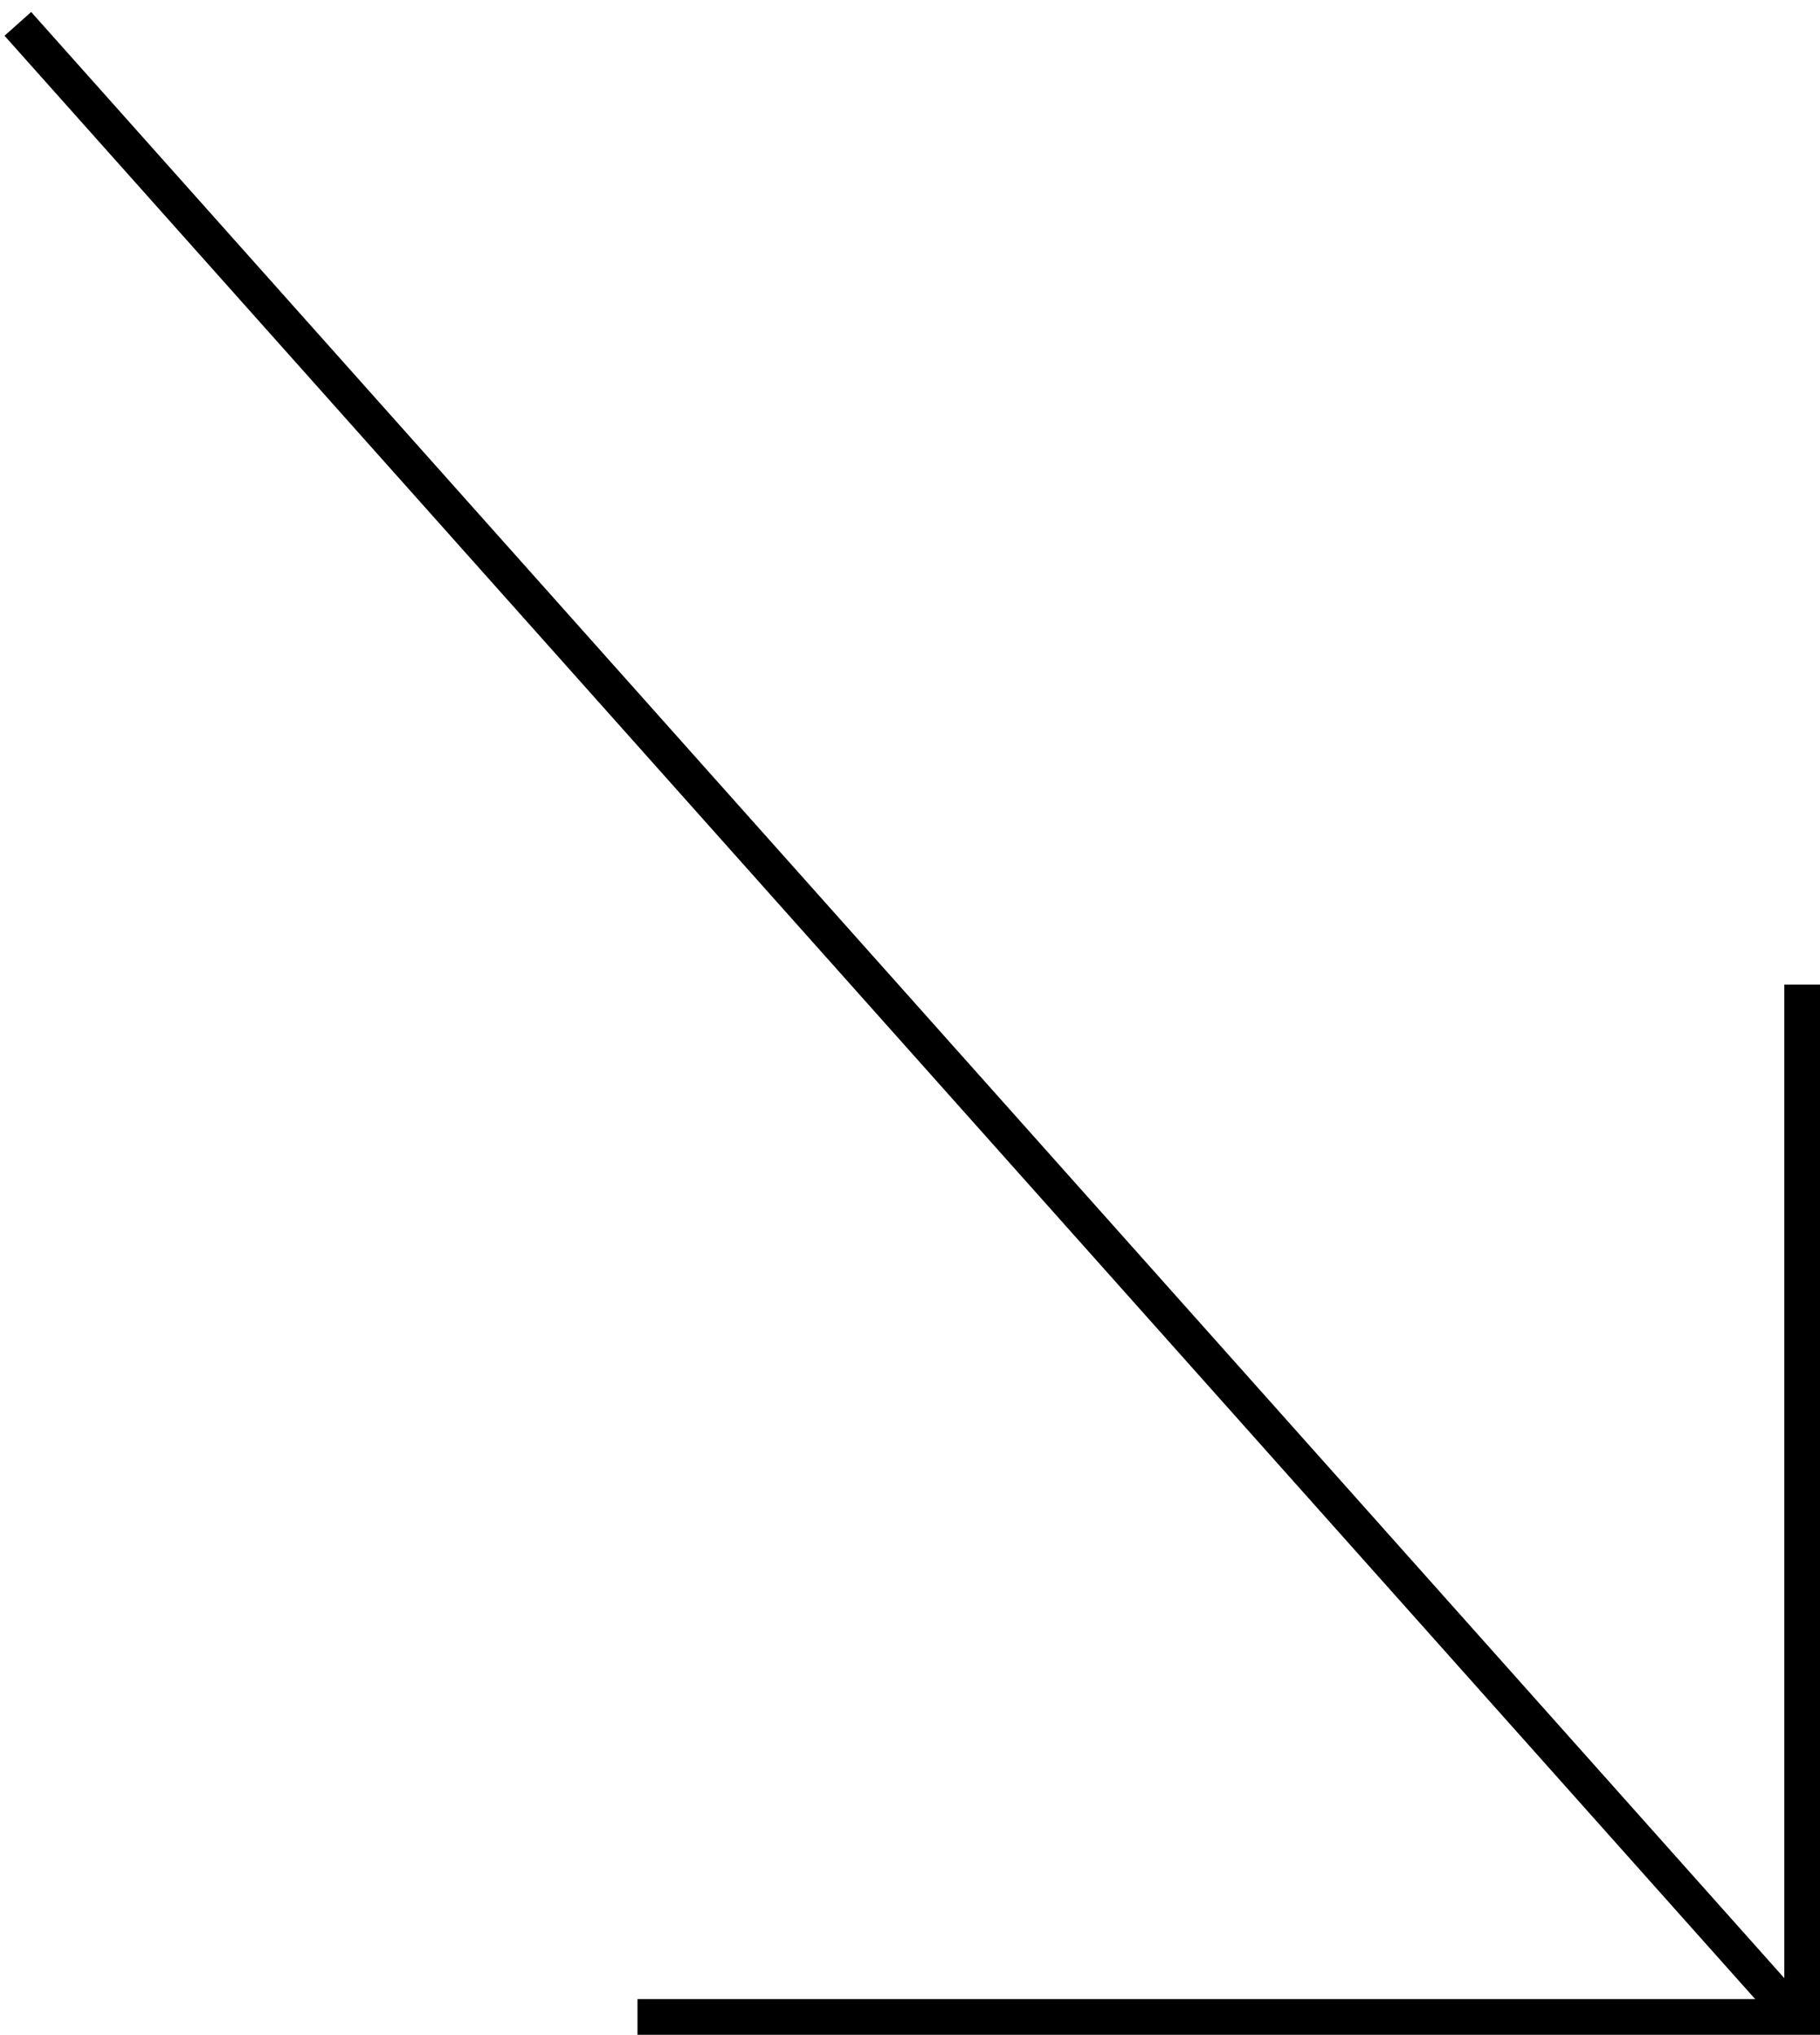
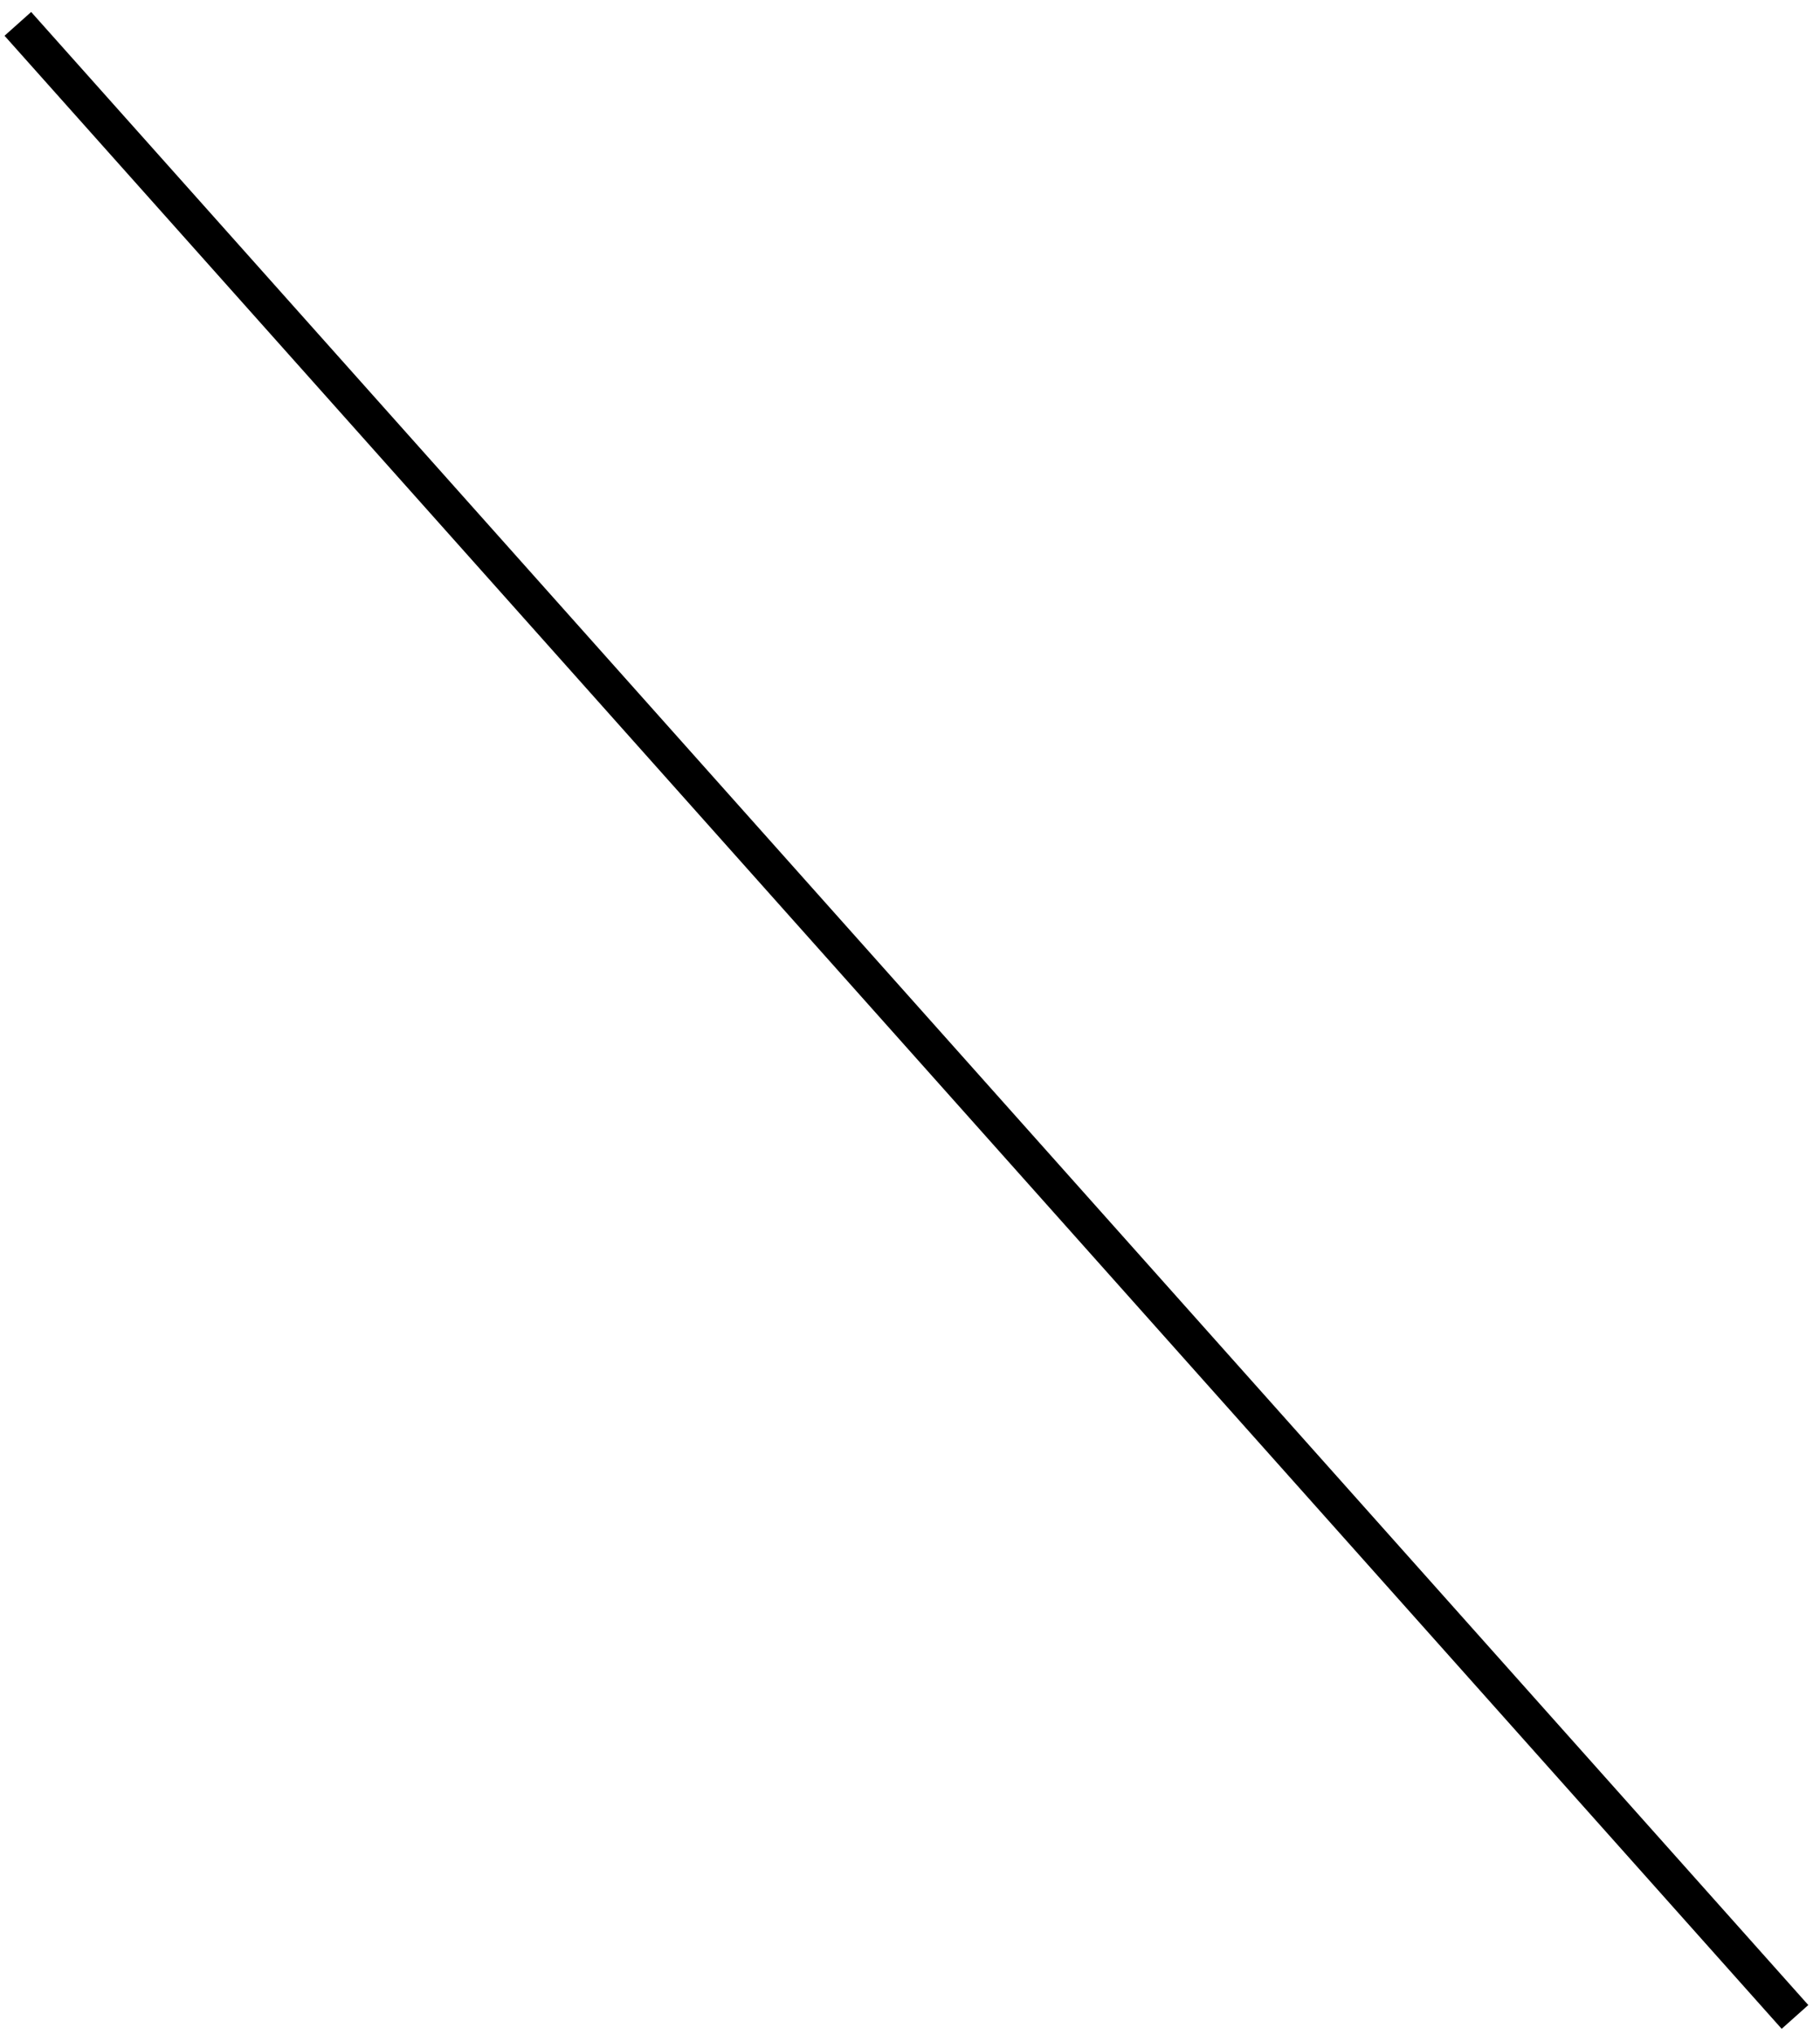
<svg xmlns="http://www.w3.org/2000/svg" width="102" height="114" viewBox="0 0 102 114" fill="none">
  <path d="M1 1.337L100.598 112.983" stroke="black" stroke-width="2" />
-   <path d="M35.727 112.984H66.863H101V55.152" stroke="black" stroke-width="2" />
</svg>